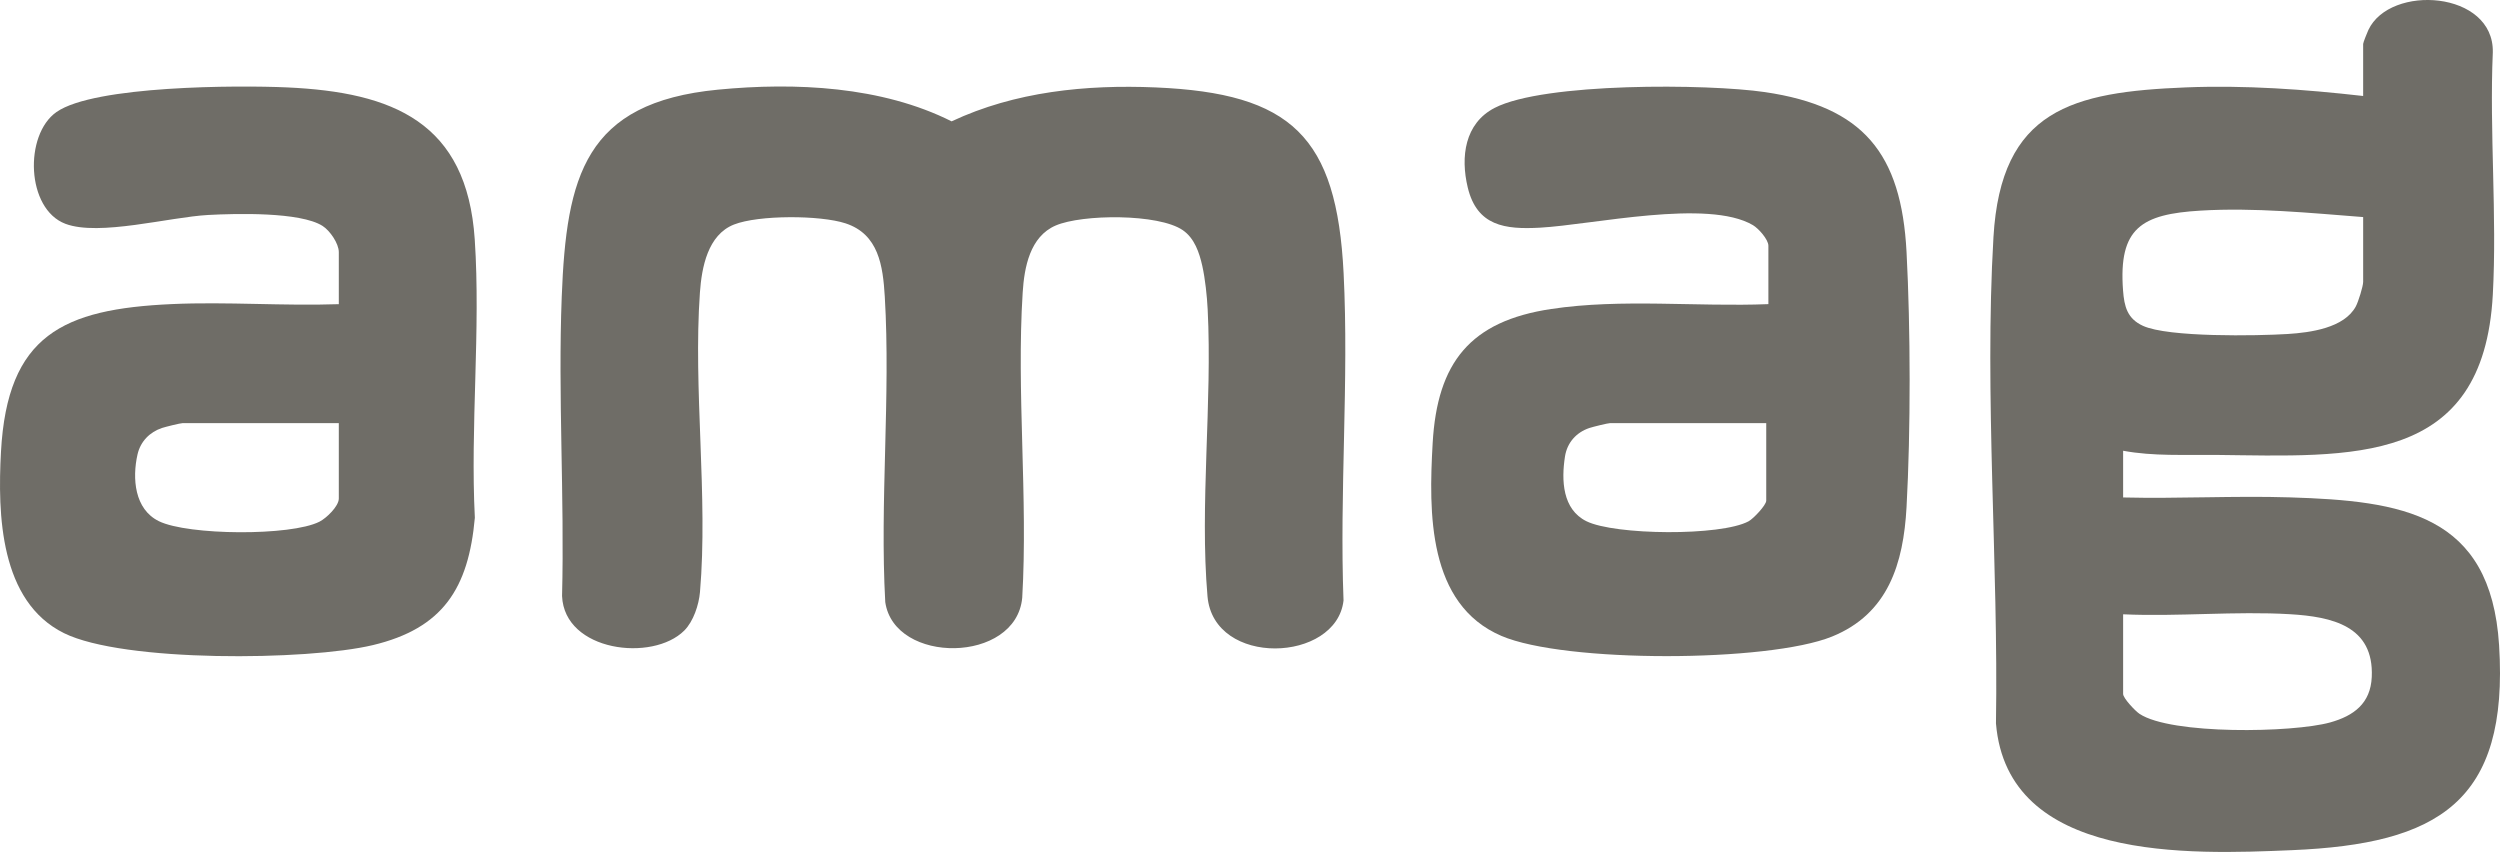
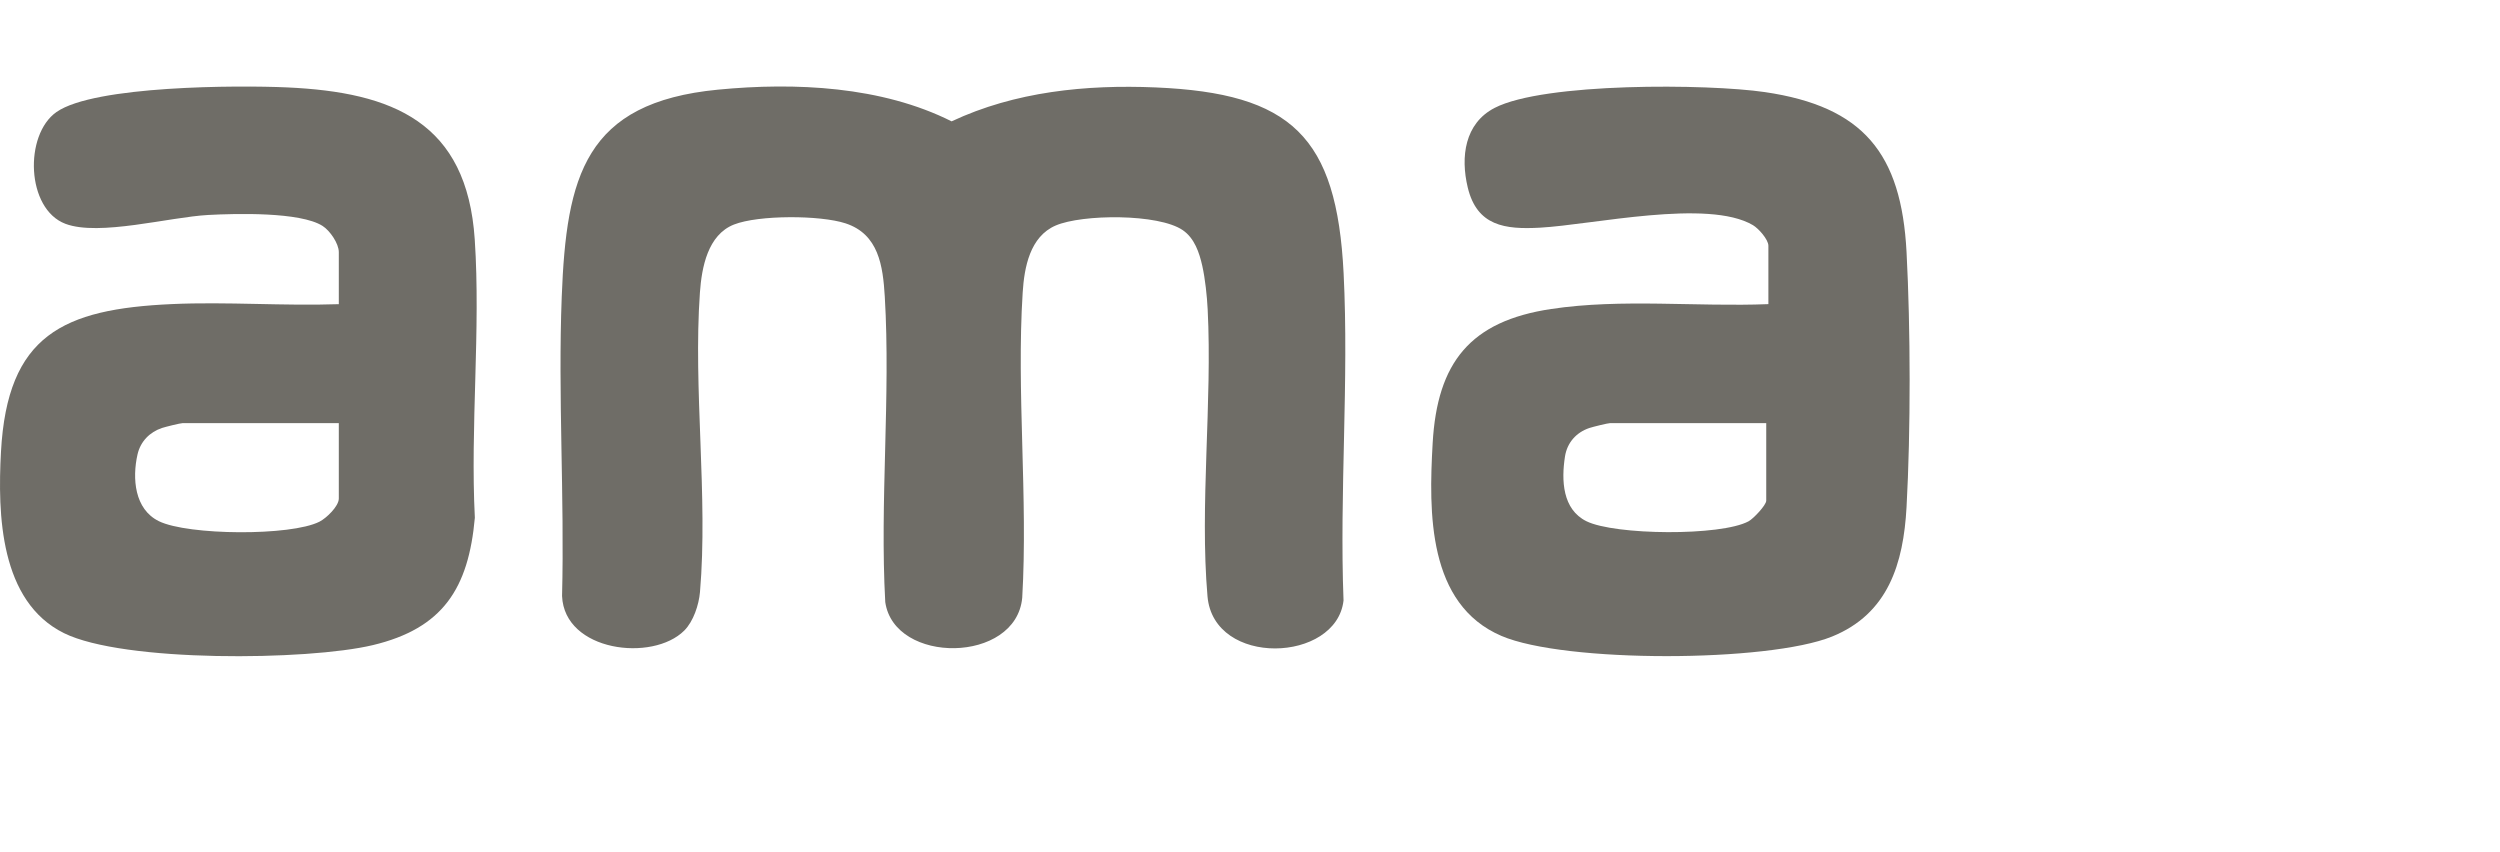
<svg xmlns="http://www.w3.org/2000/svg" viewBox="0 0 1176.92 401.08">
  <g fill="#6f6d67">
-     <path d="m999.5 212.19v22c26.13.65 52.42-.86 78.54-.04 52.59 1.65 94.51 7.57 98.45 69.55 4.71 74.12-28.93 93.63-97.45 96.53-48.43 2.05-133.96 5.56-139.4-59.68 1.22-74.77-5.53-154.46-1.18-228.9 3.5-60.07 37.2-68.36 90.5-70.5 27.94-1.12 55.86.9 83.54 4.04v-24.5c0-.67 1.93-5.43 2.45-6.55 10.19-21.77 59.24-18.51 58.59 10.52-1.62 37.56 2.03 76.72 0 114.08-4.39 80.94-66.53 76.14-130.5 75.42-14.59-.17-29.14.71-43.54-1.96zm113-110c-25.11-1.95-51.3-4.55-76.54-3.04-27.86 1.66-38.69 8.16-36.5 37.58.57 7.63 2.01 13.27 9.35 16.65 11.91 5.49 53.7 4.76 68.23 3.85 10.53-.66 26.55-2.8 32.01-12.99 1.16-2.15 3.45-9.48 3.45-11.55zm-113 187v37.5c0 2 5.69 8.01 7.67 9.33 14.85 9.98 72.29 8.95 89.76 4.09 11.22-3.12 19.05-8.99 19.62-21.38 1.1-24.07-18.72-28.4-38.5-29.58-25.62-1.53-52.77 1.22-78.54.04z" />
    <path d="m832.5 143.19v-27.5c0-2.95-4.64-8.15-7.29-9.71-21.23-12.49-75.48-.16-100.22 1.2-16.53.91-29.67-.79-34.03-18.95-3.45-14.36-1.43-30.15 12.65-37.43 23.28-12.03 100.36-11.39 127.22-7.45 46.36 6.8 64.26 28.8 66.71 75.29 1.9 36.03 1.98 84.08 0 120.08-1.46 26.6-8.64 50.22-35.06 60.94-30.09 12.21-125.88 12.48-155.66-.3-34.78-14.93-34.22-58.09-32.37-90.73 2.16-38.07 17.71-57.46 55.82-63.18 33.17-4.98 68.68-.93 102.22-2.28zm-1 56h-73.5c-1.06 0-8.19 1.77-9.72 2.28-6.23 2.07-10.52 6.92-11.54 13.46-1.75 11.23-1.19 24.85 10.08 30.44 13.37 6.62 63.37 7.09 76.38.03 2.22-1.2 8.29-7.58 8.29-9.71v-36.5z" />
    <path d="m322.14 296.84c-14.92 14.93-56.45 9.91-57.54-16.25 1.19-46.65-1.95-94.4-.15-140.93 2.19-56.73 10.82-91.39 73.55-97.45 36.35-3.51 76.99-1.64 109.99 14.92 29.86-14.03 63.28-17.36 96.04-15.97 63.91 2.72 85.27 23.04 88.5 87.5 2.54 50.57-1.98 103.25-.04 154.04-3.32 29.31-61.15 31.51-64.04-1.97-3.71-42.9 2.31-91.38.08-135.08-.32-6.31-1.16-14.31-2.53-20.47-1.4-6.27-3.67-13.03-9.18-16.82-11.42-7.85-47.33-7.58-59.85-2.19-12.14 5.23-14.77 19.7-15.52 31.48-2.98 46.83 2.53 96.64-.22 143.78-2.91 31.06-60.24 31.5-64.48 2-2.61-47.24 2.57-96.81-.22-143.78-.87-14.55-2.9-29.41-18.49-34.51-11.91-3.9-40.96-3.99-52.53.57-12.32 4.86-15.17 20.15-16.01 31.99-3.23 45.47 3.9 96.01.03 141.03-.52 6-3.09 13.81-7.39 18.11z" />
    <path d="m159.5 143.19v-24.5c0-4.03-4.16-10.12-7.66-12.34-10.56-6.68-40.9-5.84-53.83-5.15-18.21.98-51.32 10.13-67.19 4.17-18.53-6.96-19.52-41.92-4.25-52.62 17.8-12.48 85.5-12.65 108.48-11.61 50.03 2.27 84.76 16.4 88.44 71.56 2.84 42.58-2.13 88.13.05 131.03-2.98 33.23-15 52.09-48.03 59.97-30.69 7.33-117.45 8.2-145.39-5.64-30.16-14.93-31.28-55.76-29.66-85.41 2.99-54.95 29.19-67.19 80.5-69.5 25.85-1.17 52.6.95 78.54.04zm0 56h-73.5c-1.06 0-8.19 1.77-9.72 2.28-5.84 1.94-10.17 6.41-11.54 12.46-2.55 11.26-1.45 25.81 10.08 31.44 13.69 6.69 62.09 7.07 75.58.22 3.25-1.65 9.1-7.23 9.1-10.9z" />
  </g>
</svg>